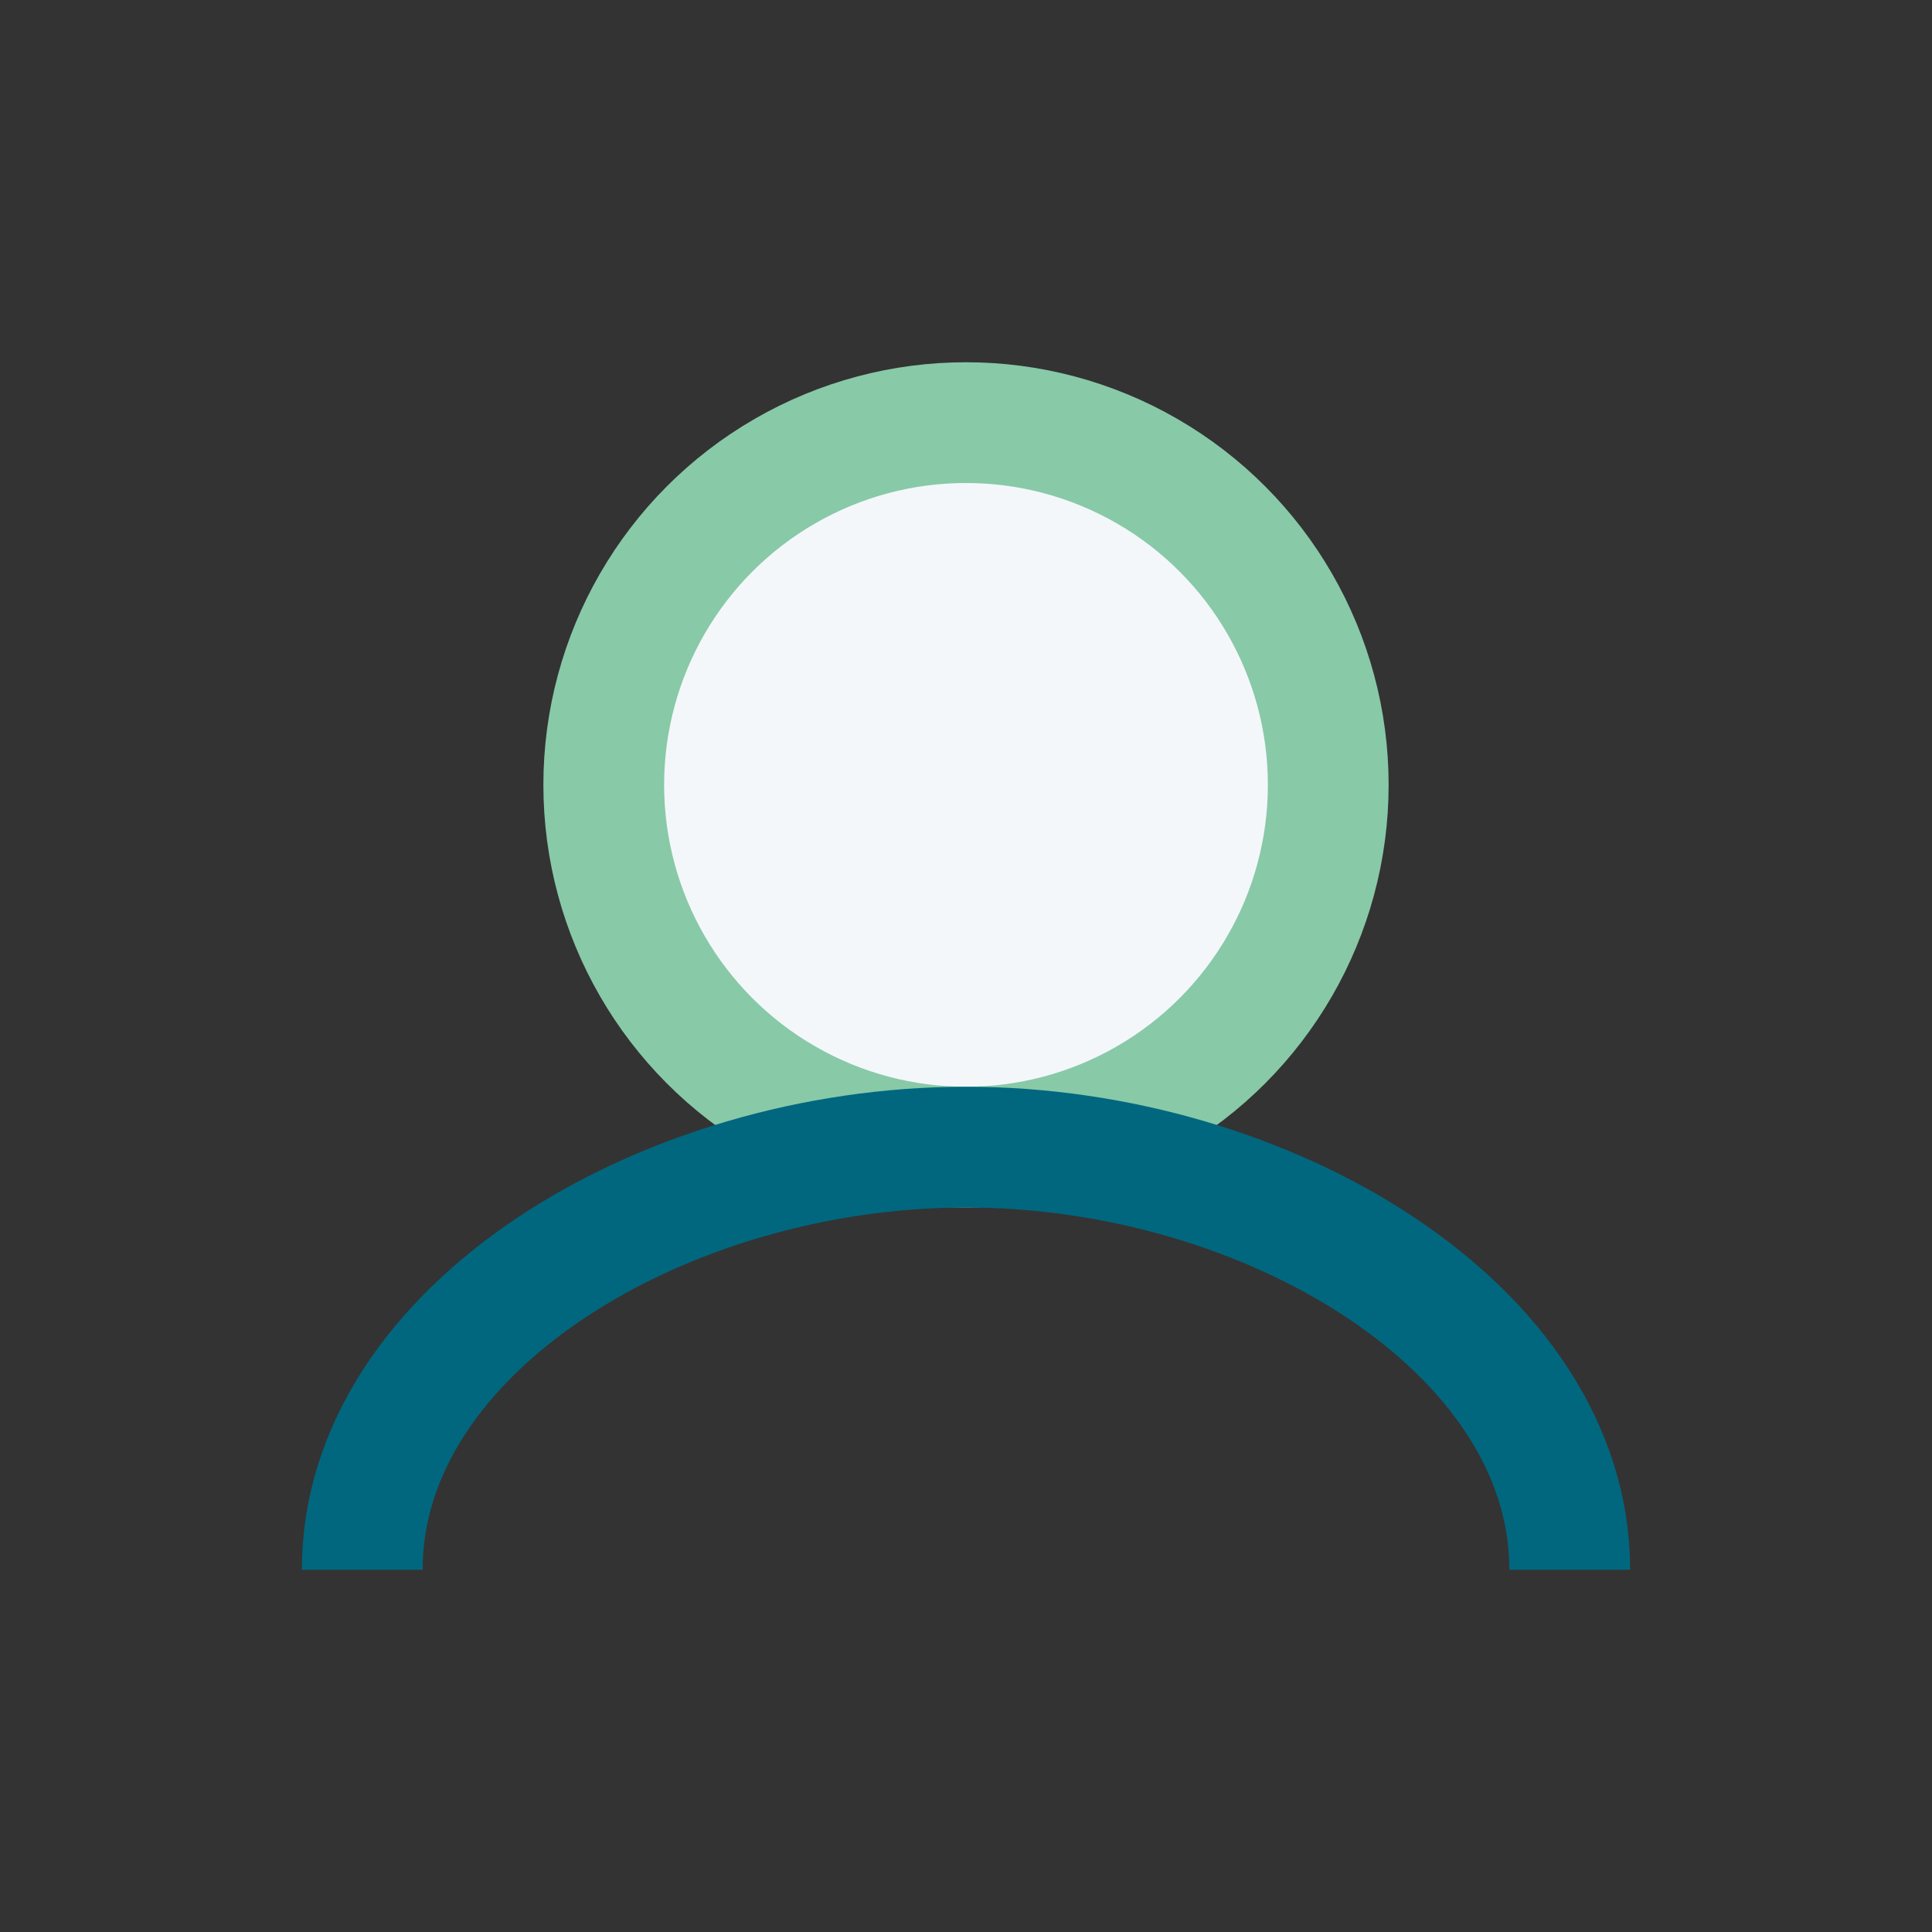
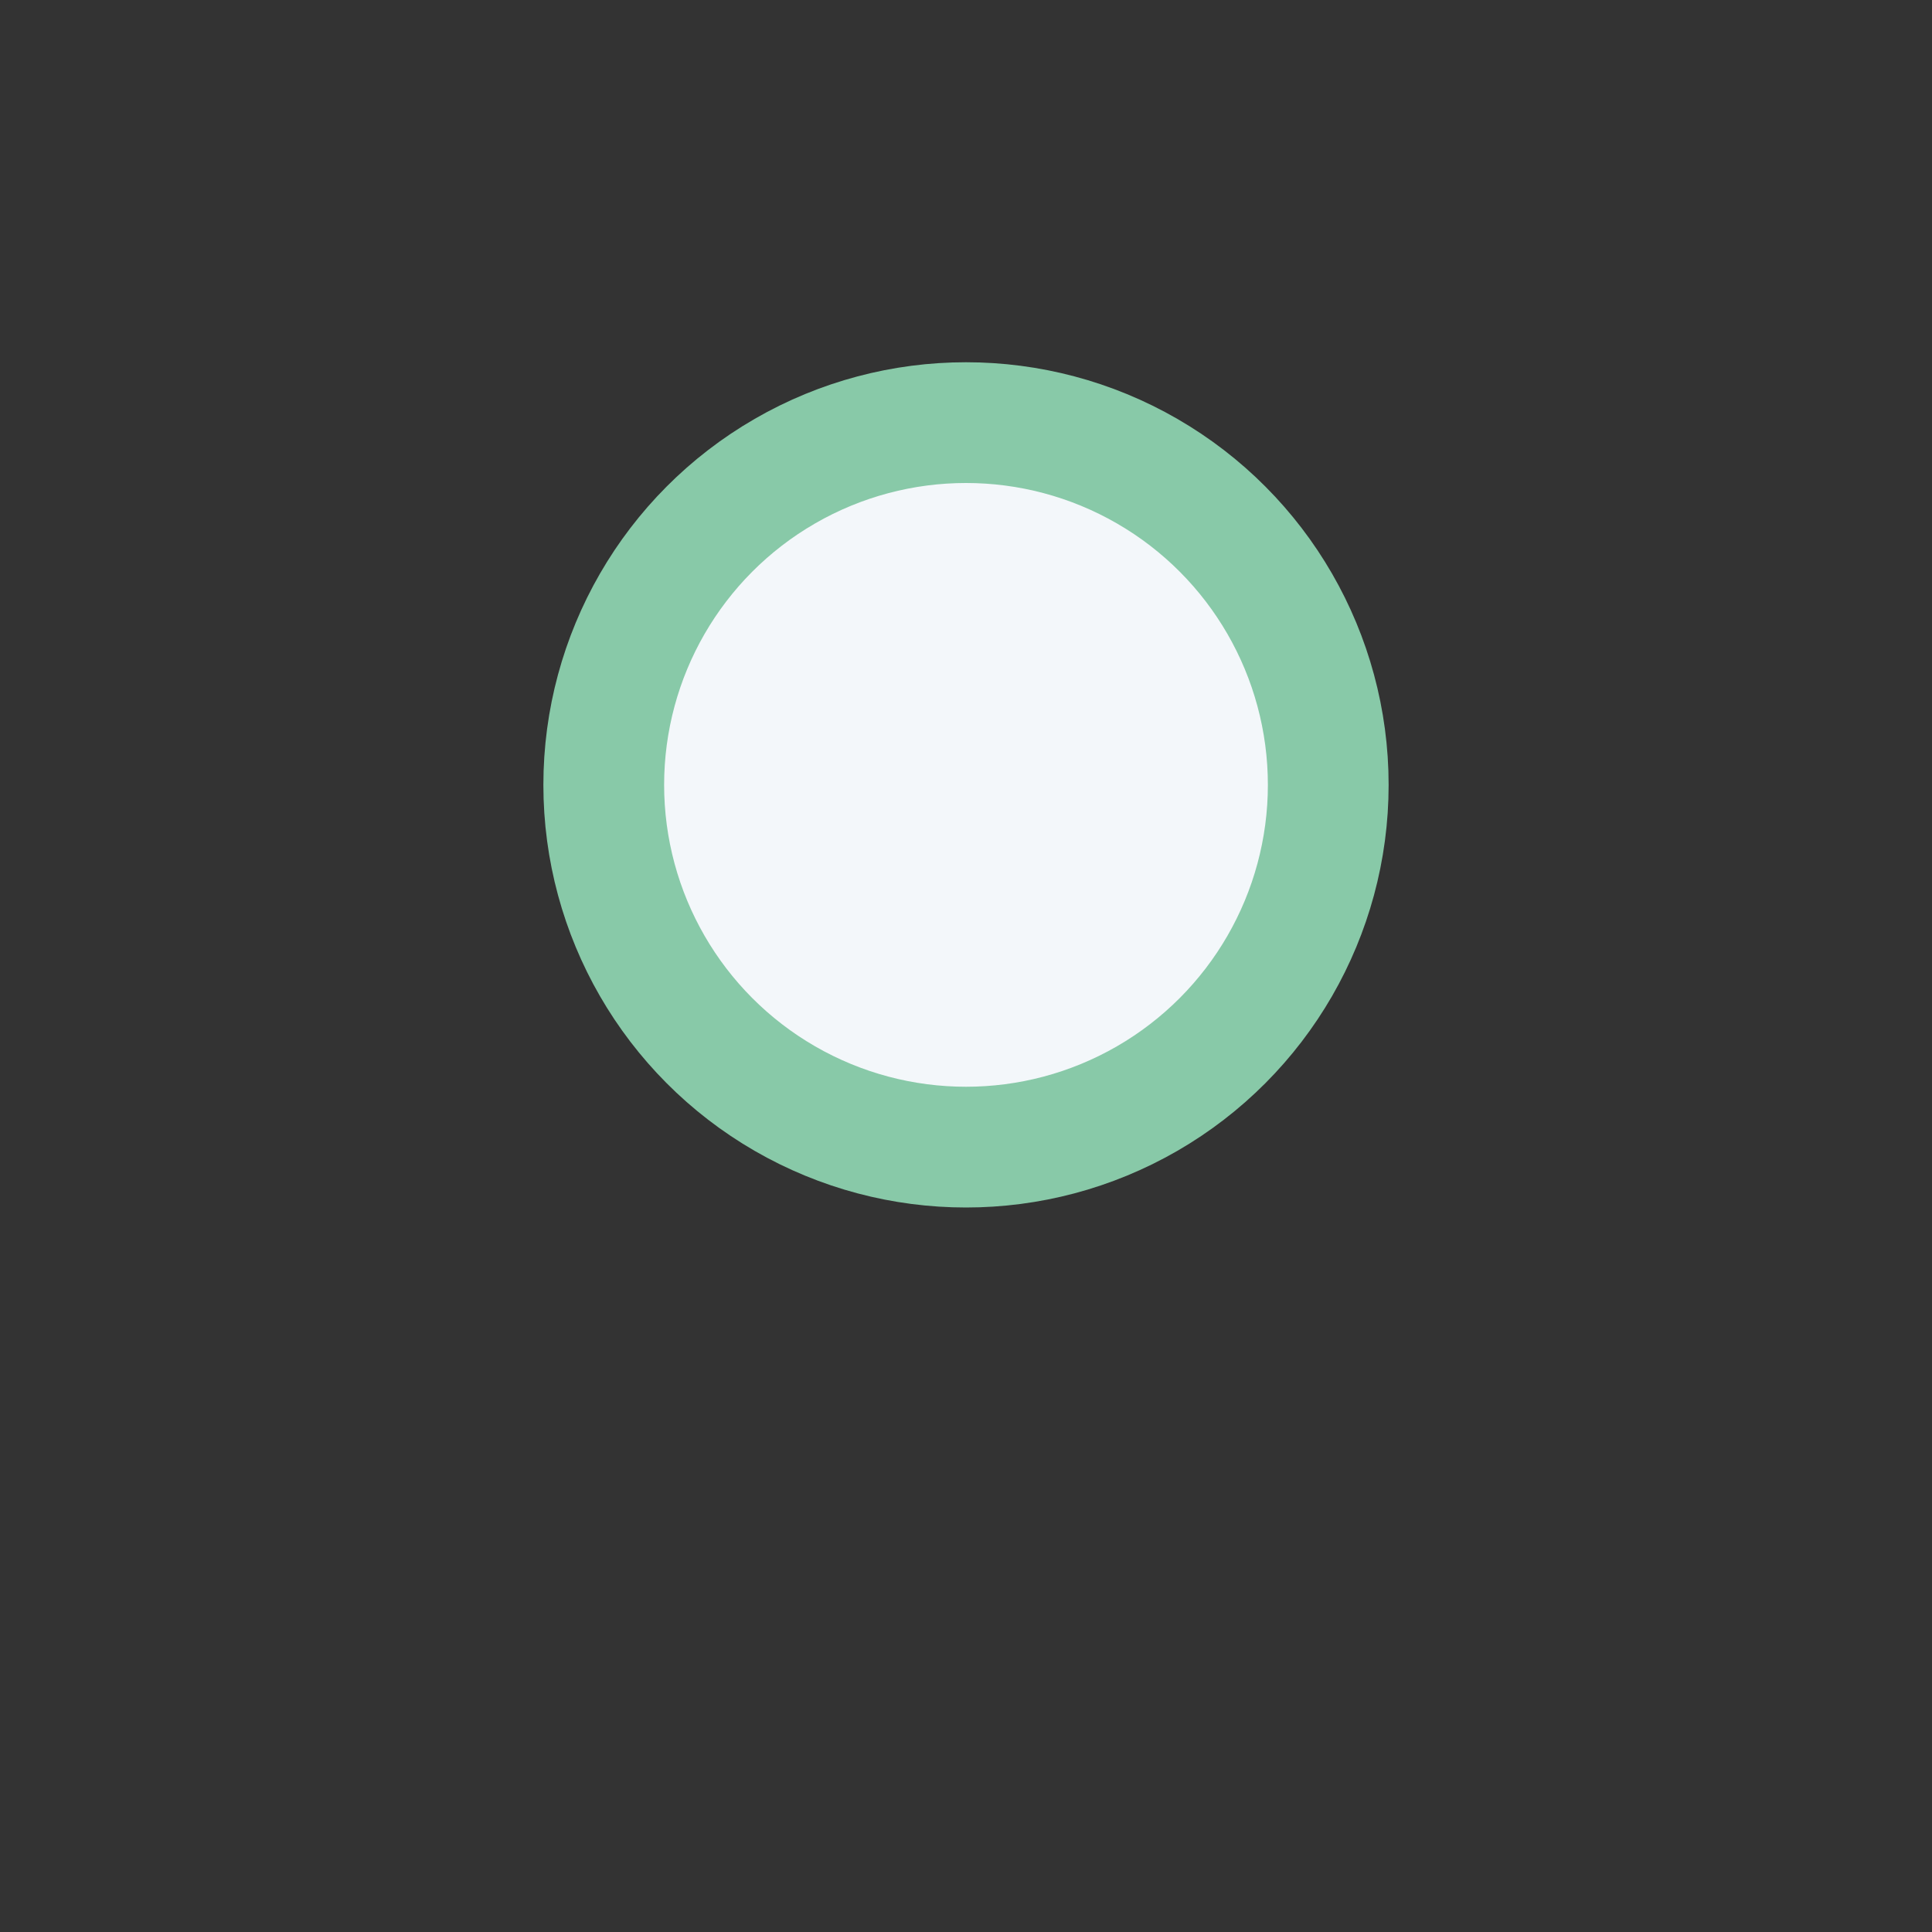
<svg xmlns="http://www.w3.org/2000/svg" width="32" height="32" viewBox="0 0 32 32">
  <rect x="0" y="0" width="32" height="32" fill="#333333" stroke="none" />
  <circle cx="16" cy="13" r="6" fill="#F3F7FA" stroke="#88C9A8" stroke-width="2" />
-   <path d="M6 26c0-4 5-7 10-7s10 3 10 7" stroke="#00677F" stroke-width="2" fill="none" />
</svg>